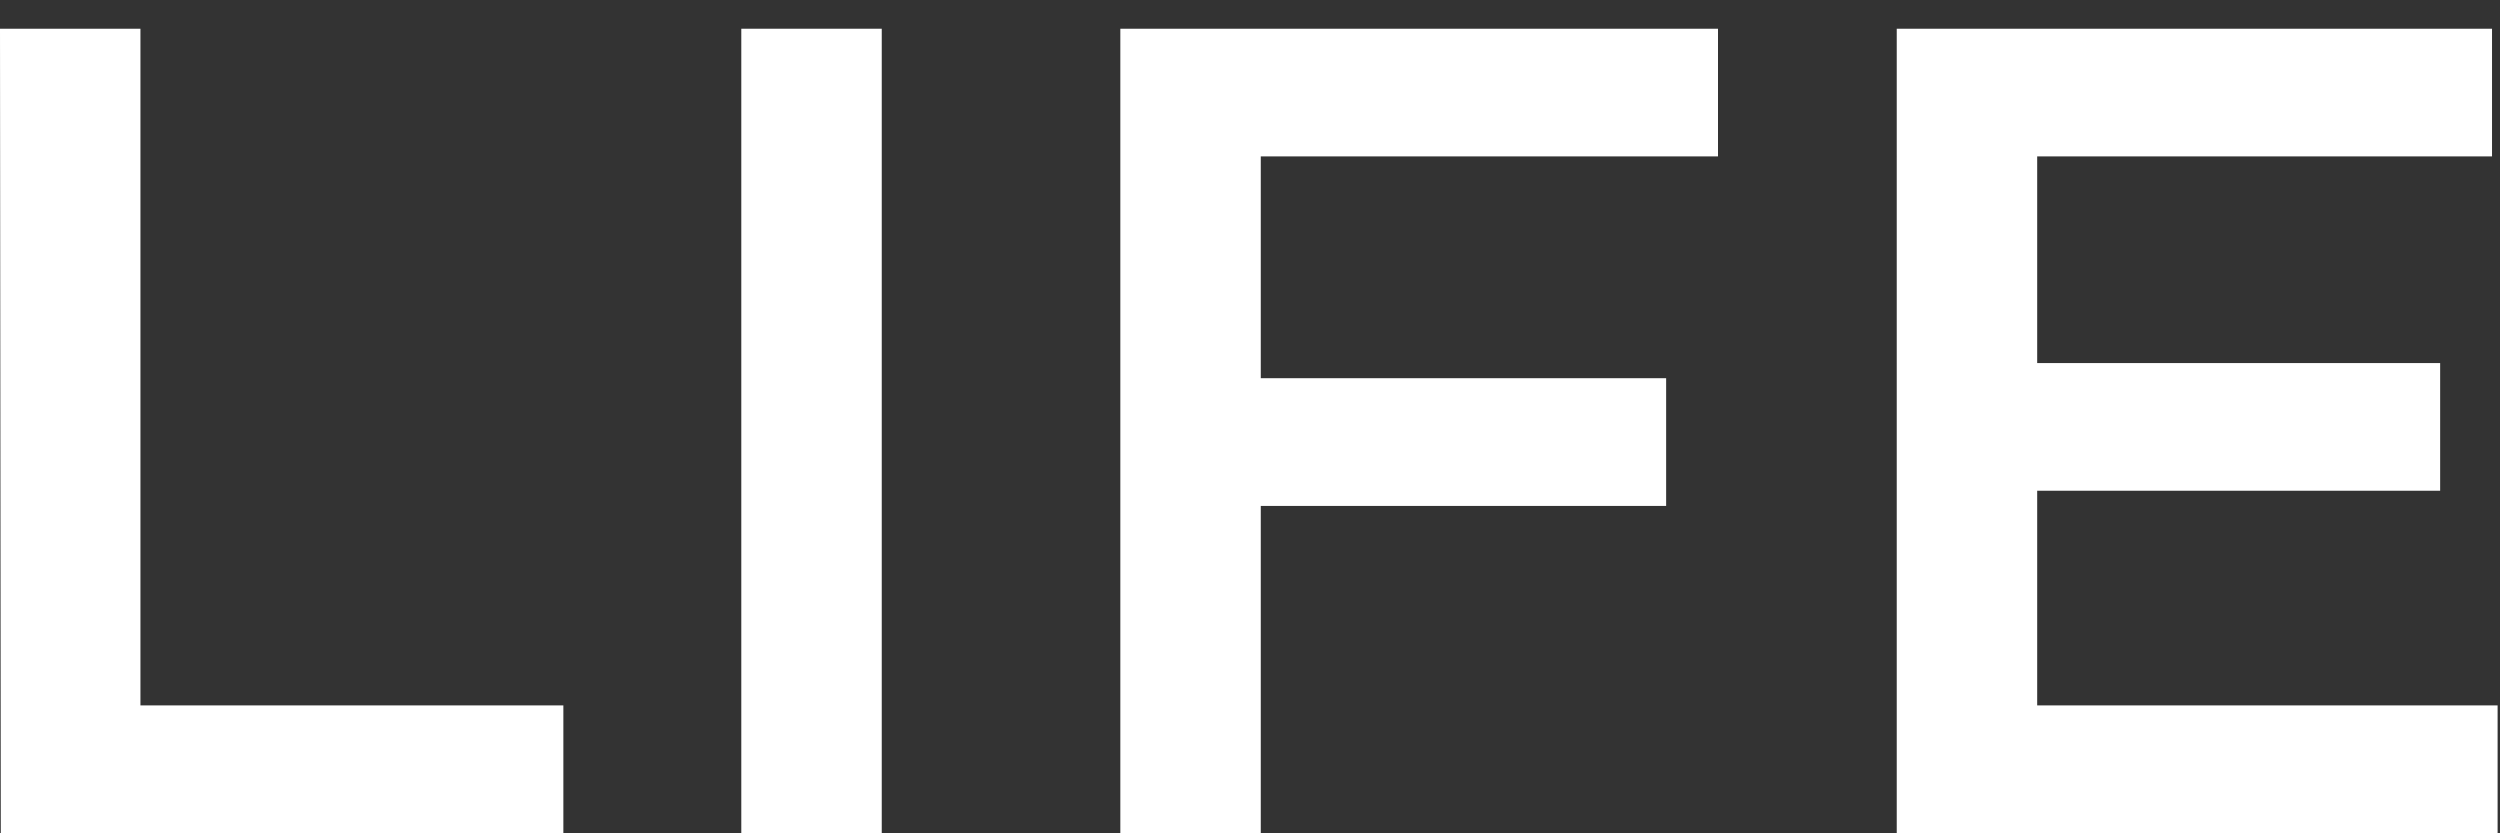
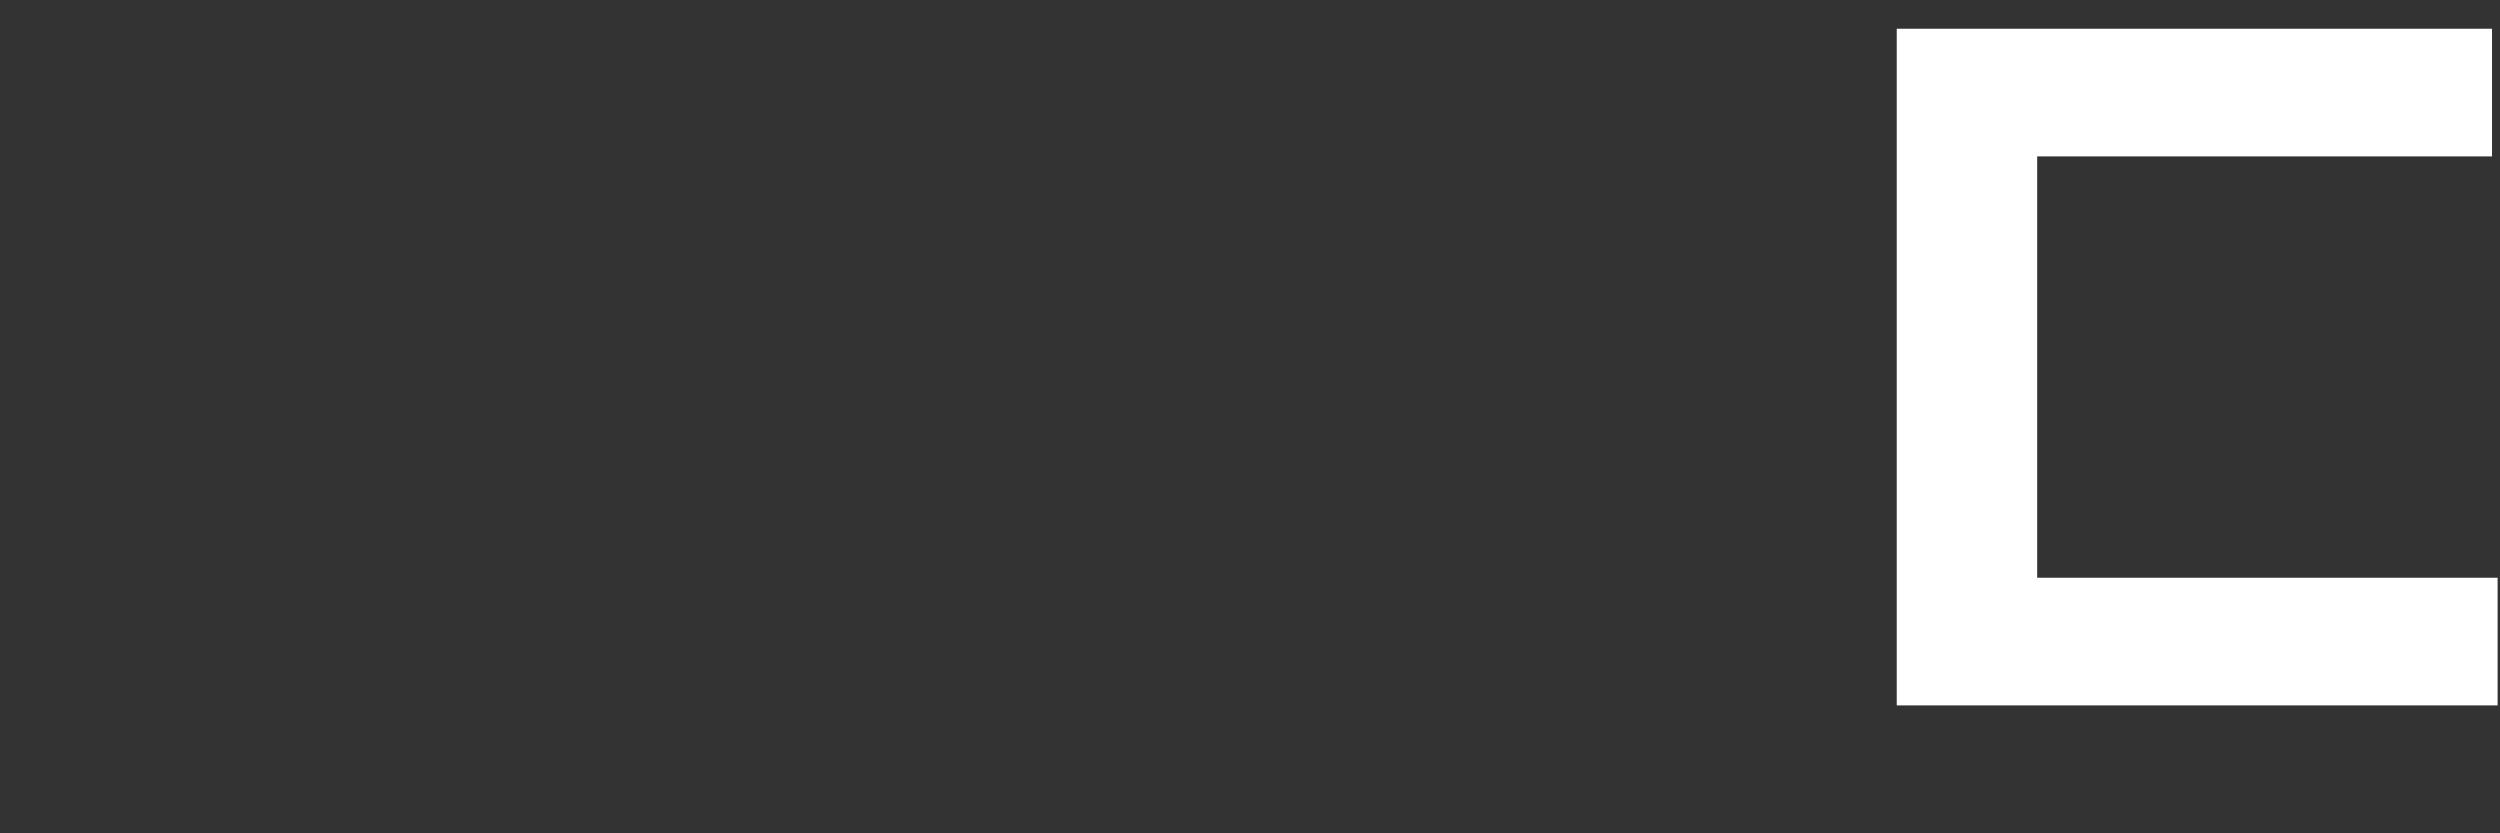
<svg xmlns="http://www.w3.org/2000/svg" version="1.1" id="レイヤー_1" x="0px" y="0px" width="313.3px" height="104.4px" viewBox="0 0 313.3 104.4" style="enable-background:new 0 0 313.3 104.4;" xml:space="preserve">
  <rect x="0" y="0" width="313.3" height="104.4" fill="#333333" stroke="none" />
  <style type="text/css">
	.st0{fill:#FFFFFF;}
</style>
  <g>
-     <path class="st0" d="M0,3.6h17.6v84.8h53v16H0.1L0,3.6L0,3.6z" />
-     <path class="st0" d="M110.5,3.6v100.8H92.9V3.6H110.5z" />
-     <path class="st0" d="M215.3,19.6H158v27.8h50.8v16H158v41h-17.6V3.6h74.9V19.6z" />
-     <path class="st0" d="M312.3,19.6h-57v25.9h50.5v16h-50.5v26.9H313v16h-75.3V3.6h74.6V19.6z" />
+     <path class="st0" d="M312.3,19.6h-57v25.9h50.5h-50.5v26.9H313v16h-75.3V3.6h74.6V19.6z" />
  </g>
</svg>